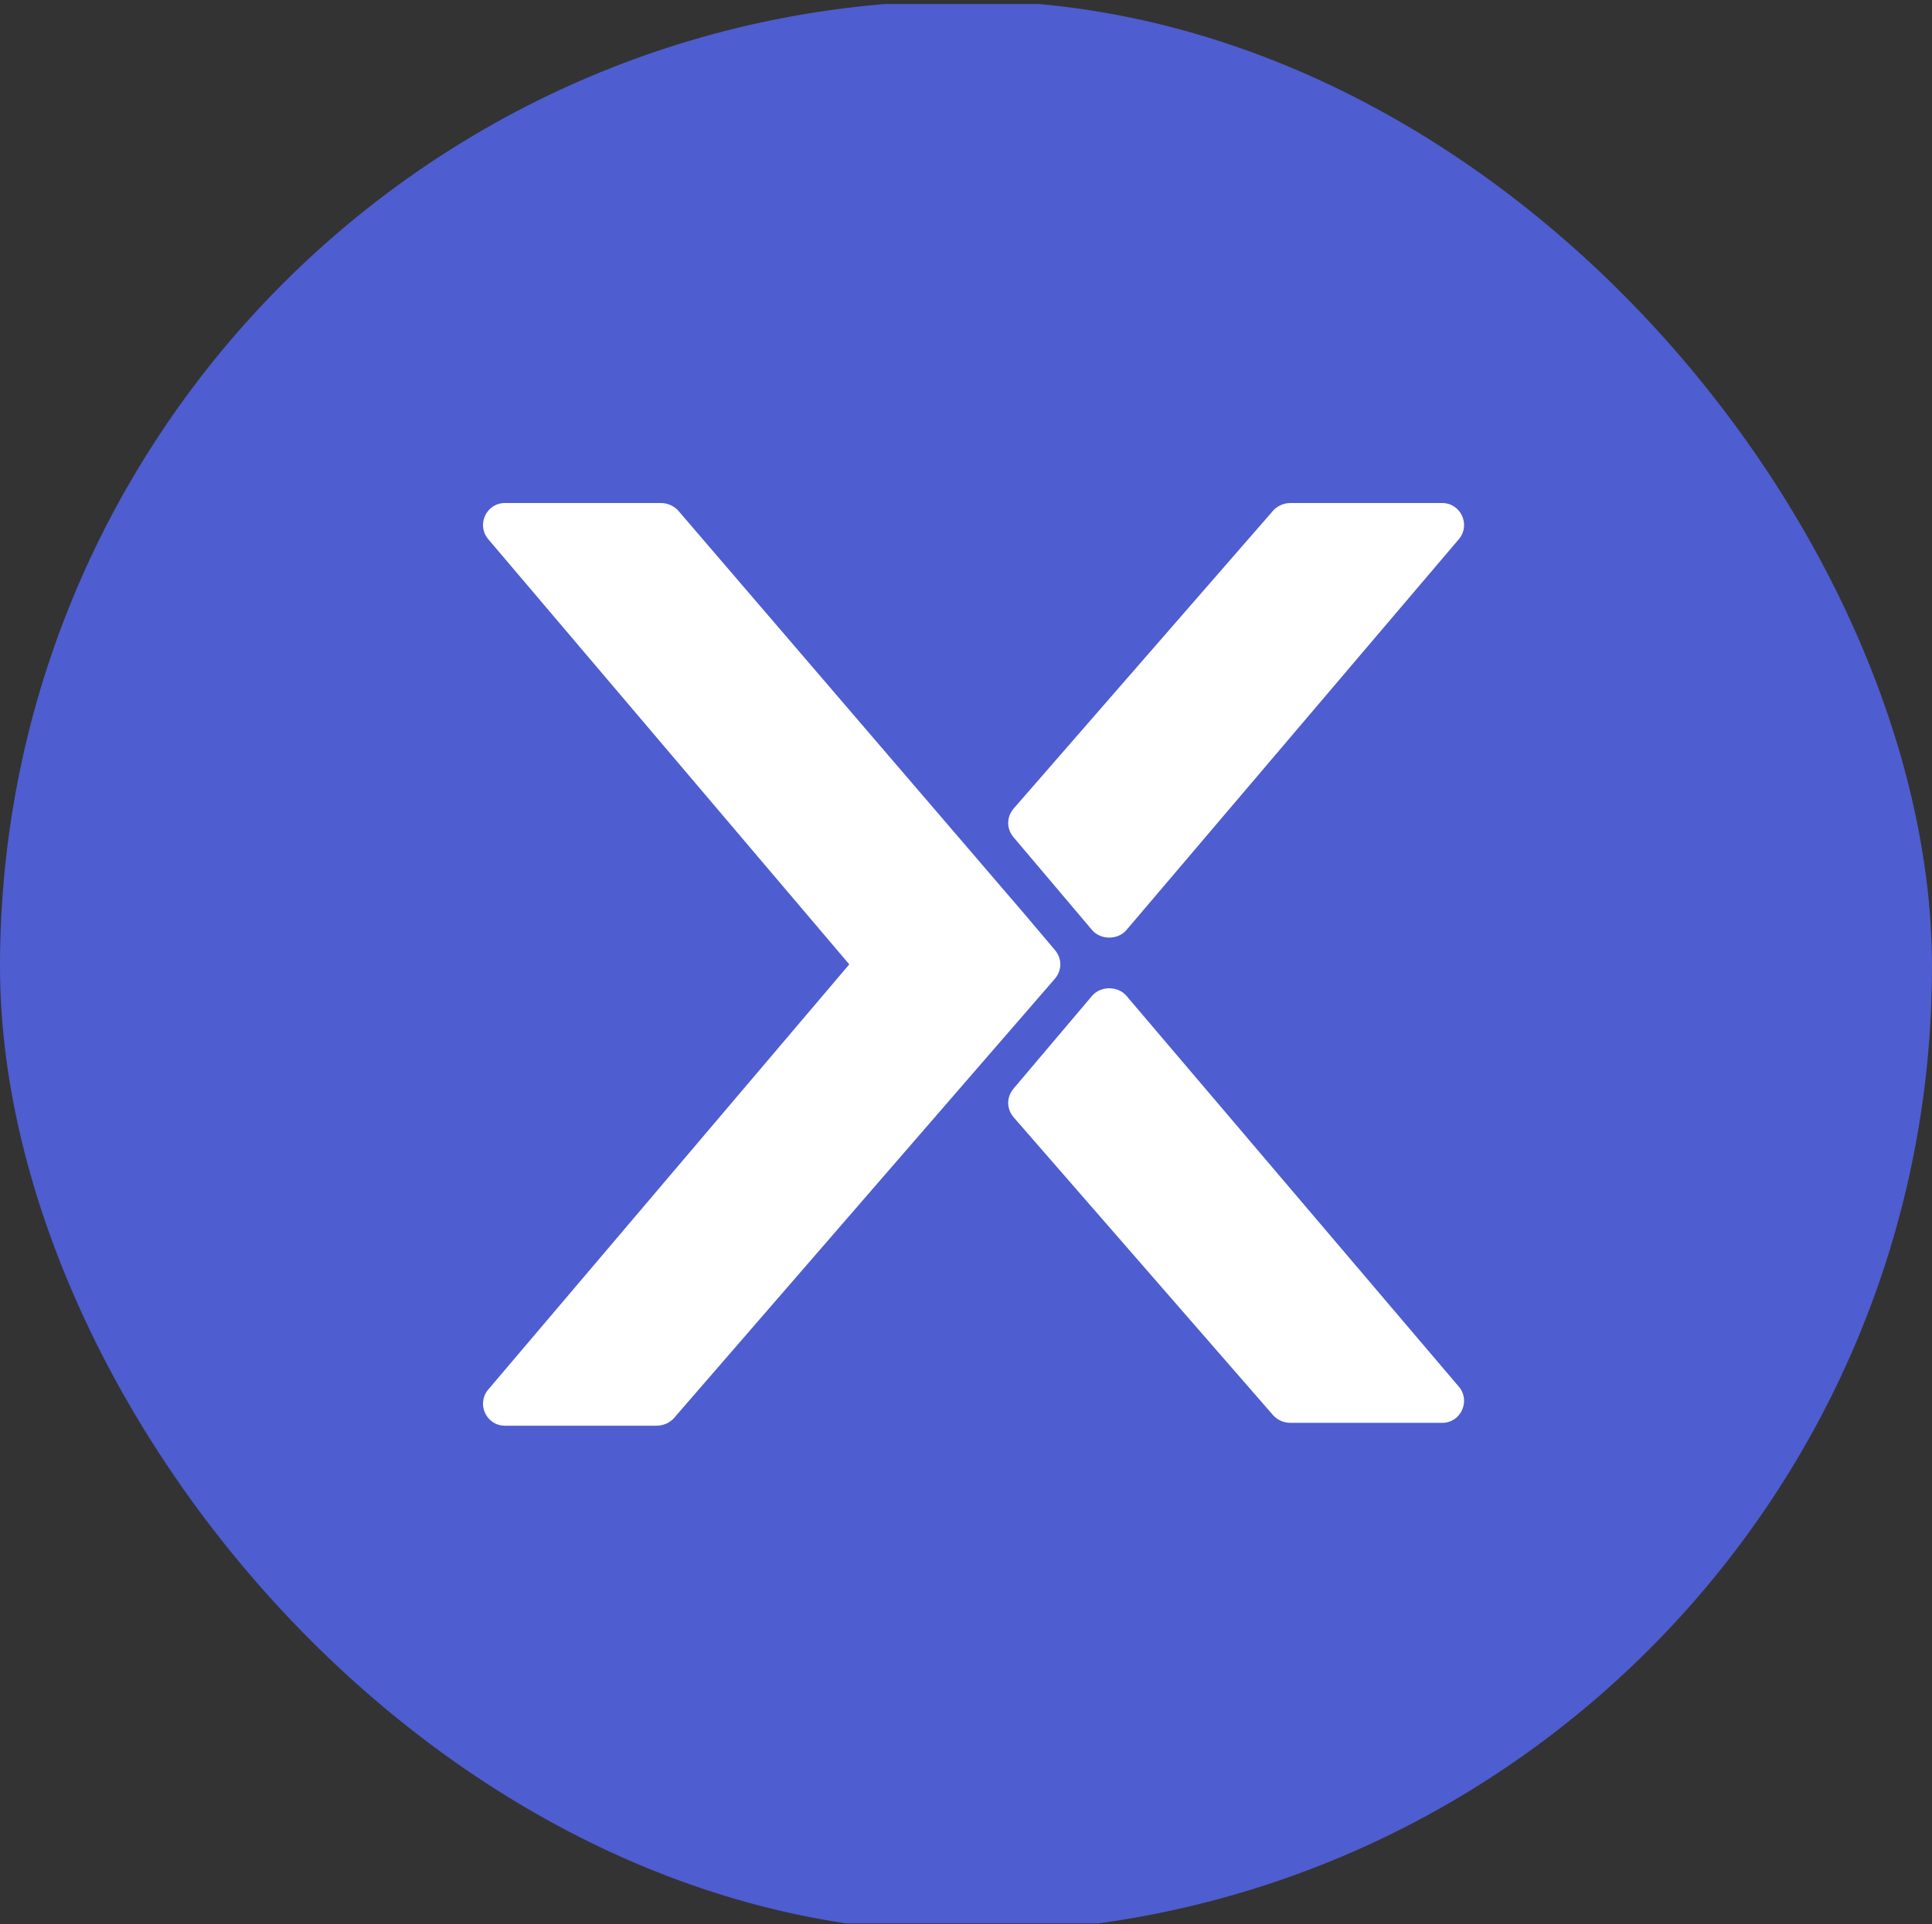
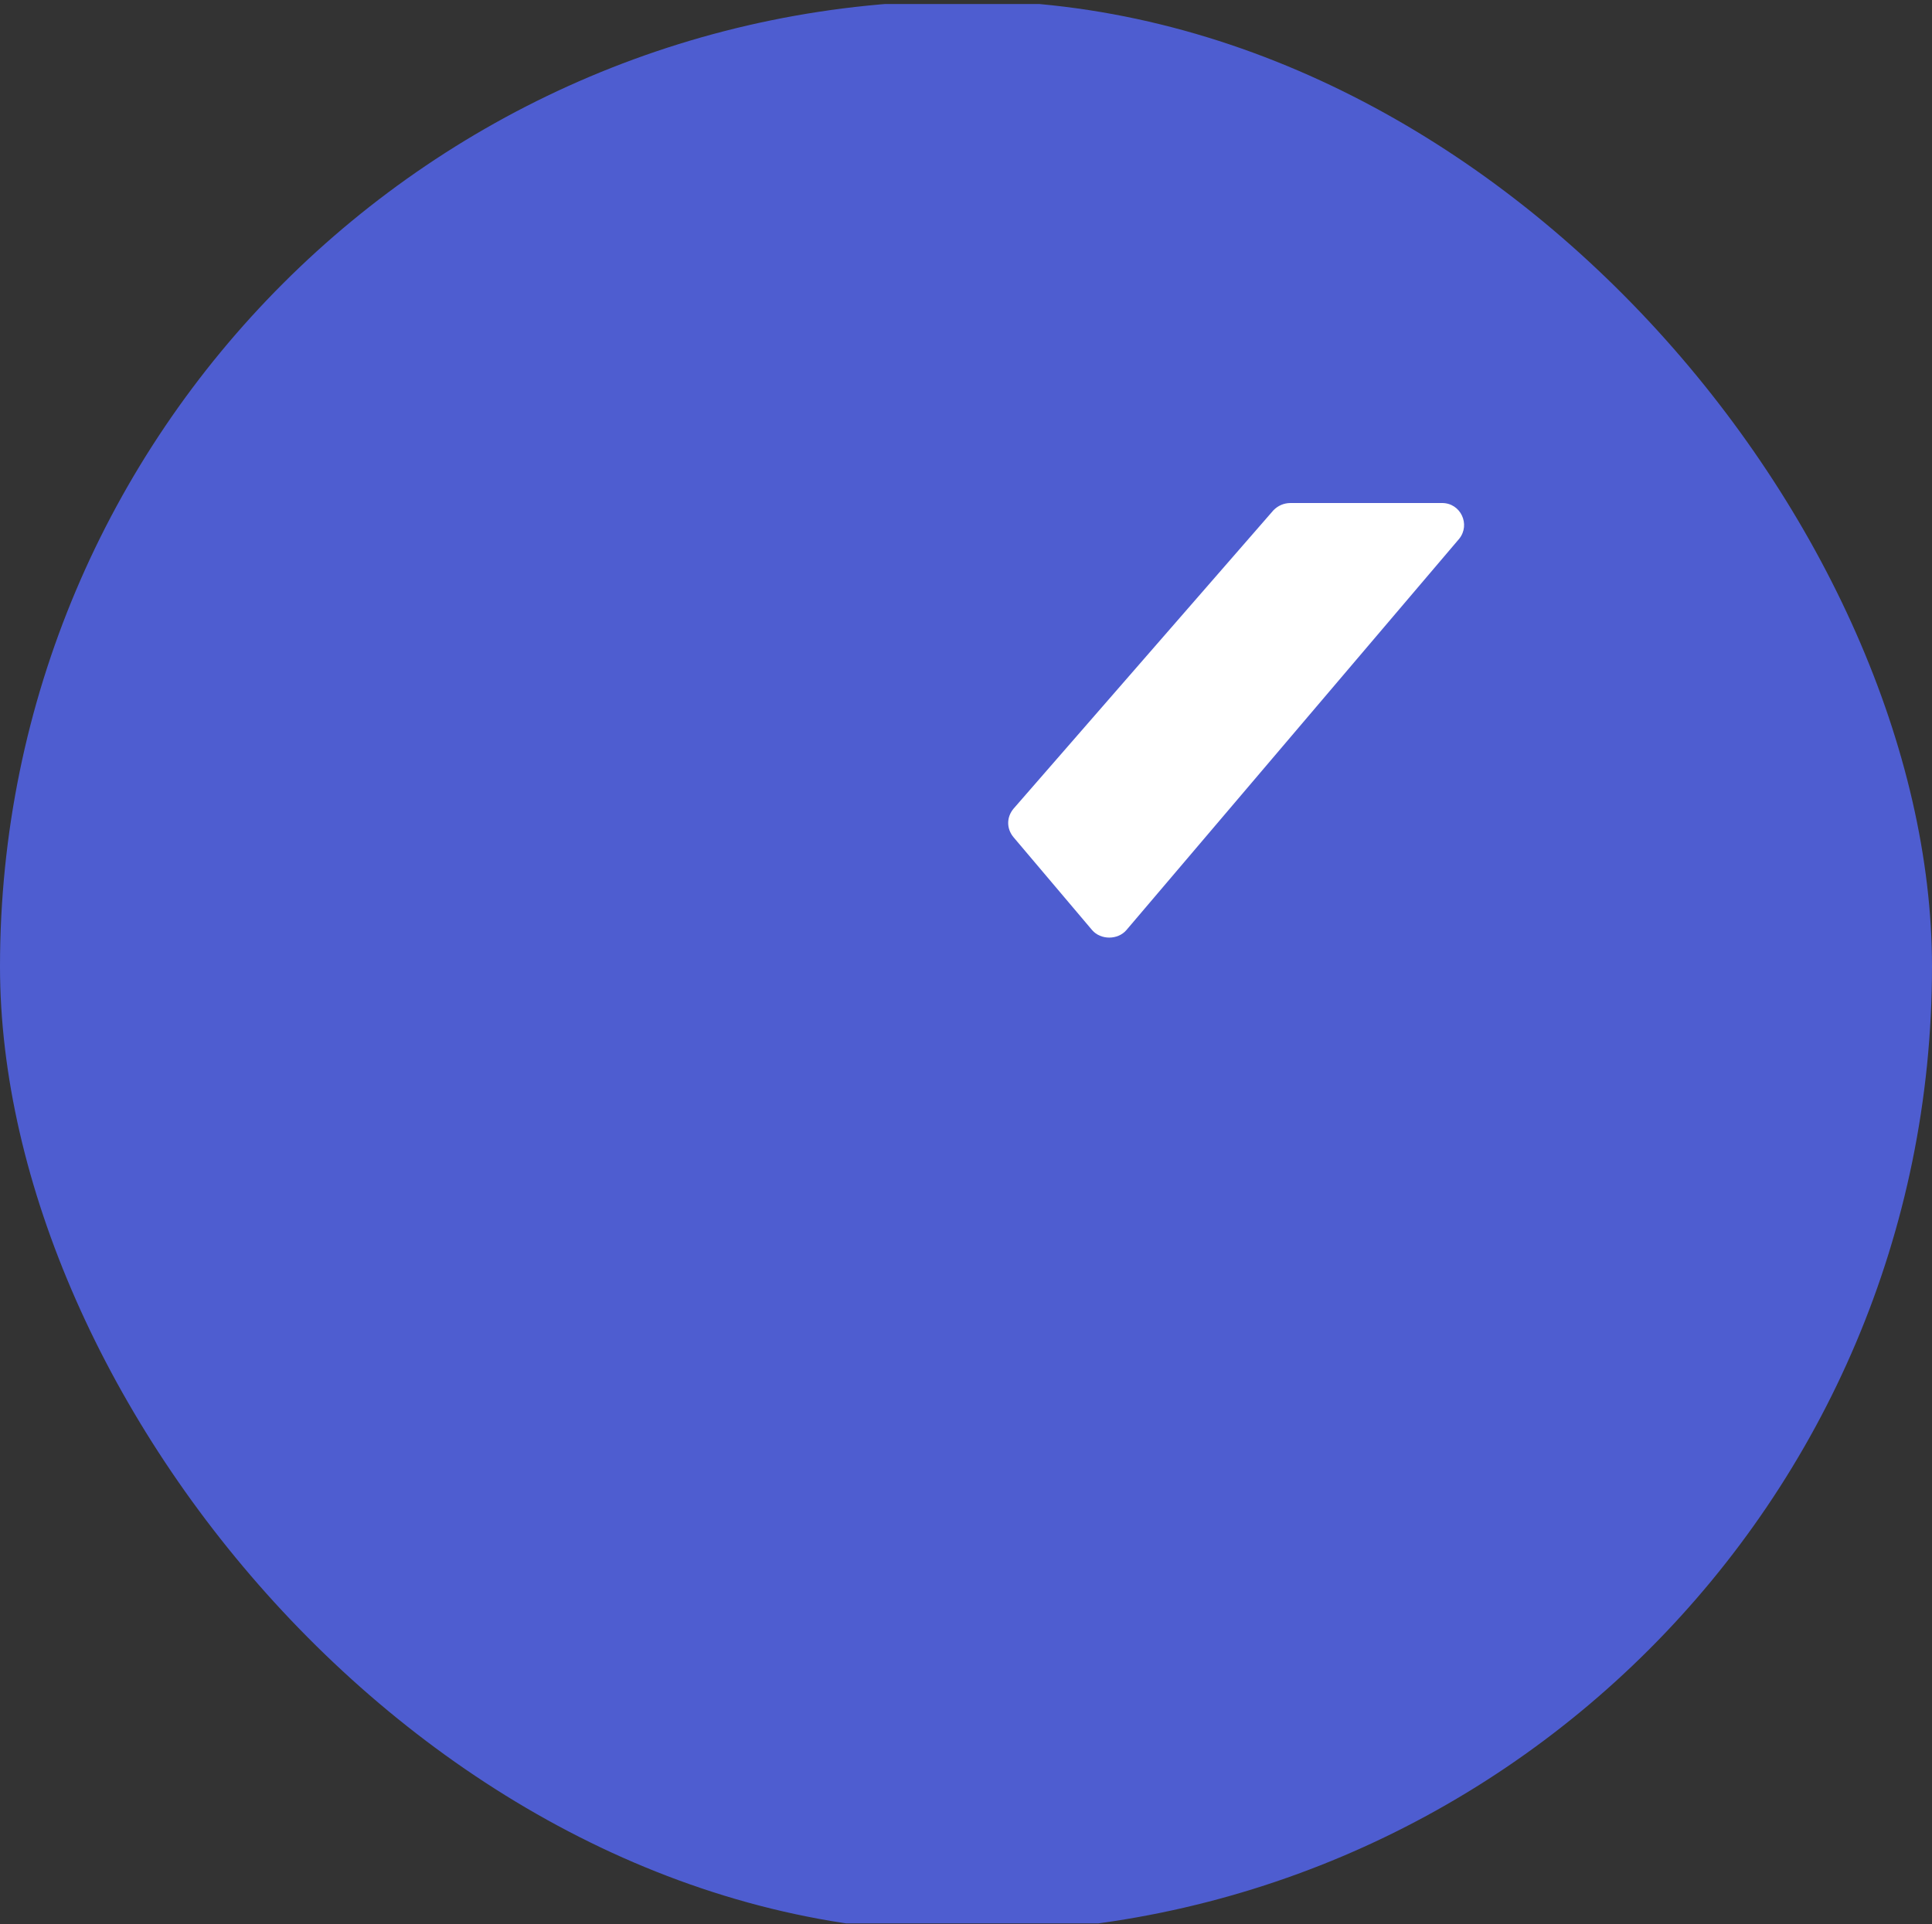
<svg xmlns="http://www.w3.org/2000/svg" width="256" height="255" viewBox="0 0 256 255" fill="none">
  <rect x="0" y="0" width="256" height="255" fill="#333333" stroke="none" />
  <g clip-path="url(#clip0_2341_808)">
    <rect y="0.088" width="256" height="256" rx="128" fill="#4E5DD0" />
-     <path d="M86.978 188.941H66.914C64.453 188.941 63.128 186.102 64.643 184.209L112.532 127.801L64.643 71.394C63.128 69.501 64.453 66.662 66.914 66.662H87.546C88.493 66.662 89.25 67.041 89.818 67.609L135.625 120.987L139.789 125.909C140.736 127.044 140.736 128.559 139.789 129.694L89.25 187.994C88.682 188.562 87.925 188.941 86.978 188.941Z" fill="white" />
    <path d="M134.3 107.169L168.75 67.609C169.318 67.041 170.075 66.662 171.021 66.662H191.085C193.546 66.662 194.871 69.501 193.357 71.394L149.253 123.259C148.118 124.584 145.846 124.584 144.71 123.259L134.3 110.955C133.353 109.819 133.353 108.305 134.3 107.169Z" fill="white" />
-     <path d="M134.3 148.055L168.75 187.615C169.318 188.183 170.075 188.562 171.021 188.562H191.085C193.546 188.562 194.871 185.723 193.357 183.83L149.253 131.965C148.118 130.64 145.846 130.64 144.71 131.965L134.3 144.269C133.353 145.405 133.353 146.919 134.3 148.055Z" fill="white" />
  </g>
  <defs>
    <clipPath id="clip0_2341_808">
      <rect width="256" height="254.363" fill="white" transform="translate(0 0.531)" />
    </clipPath>
  </defs>
</svg>